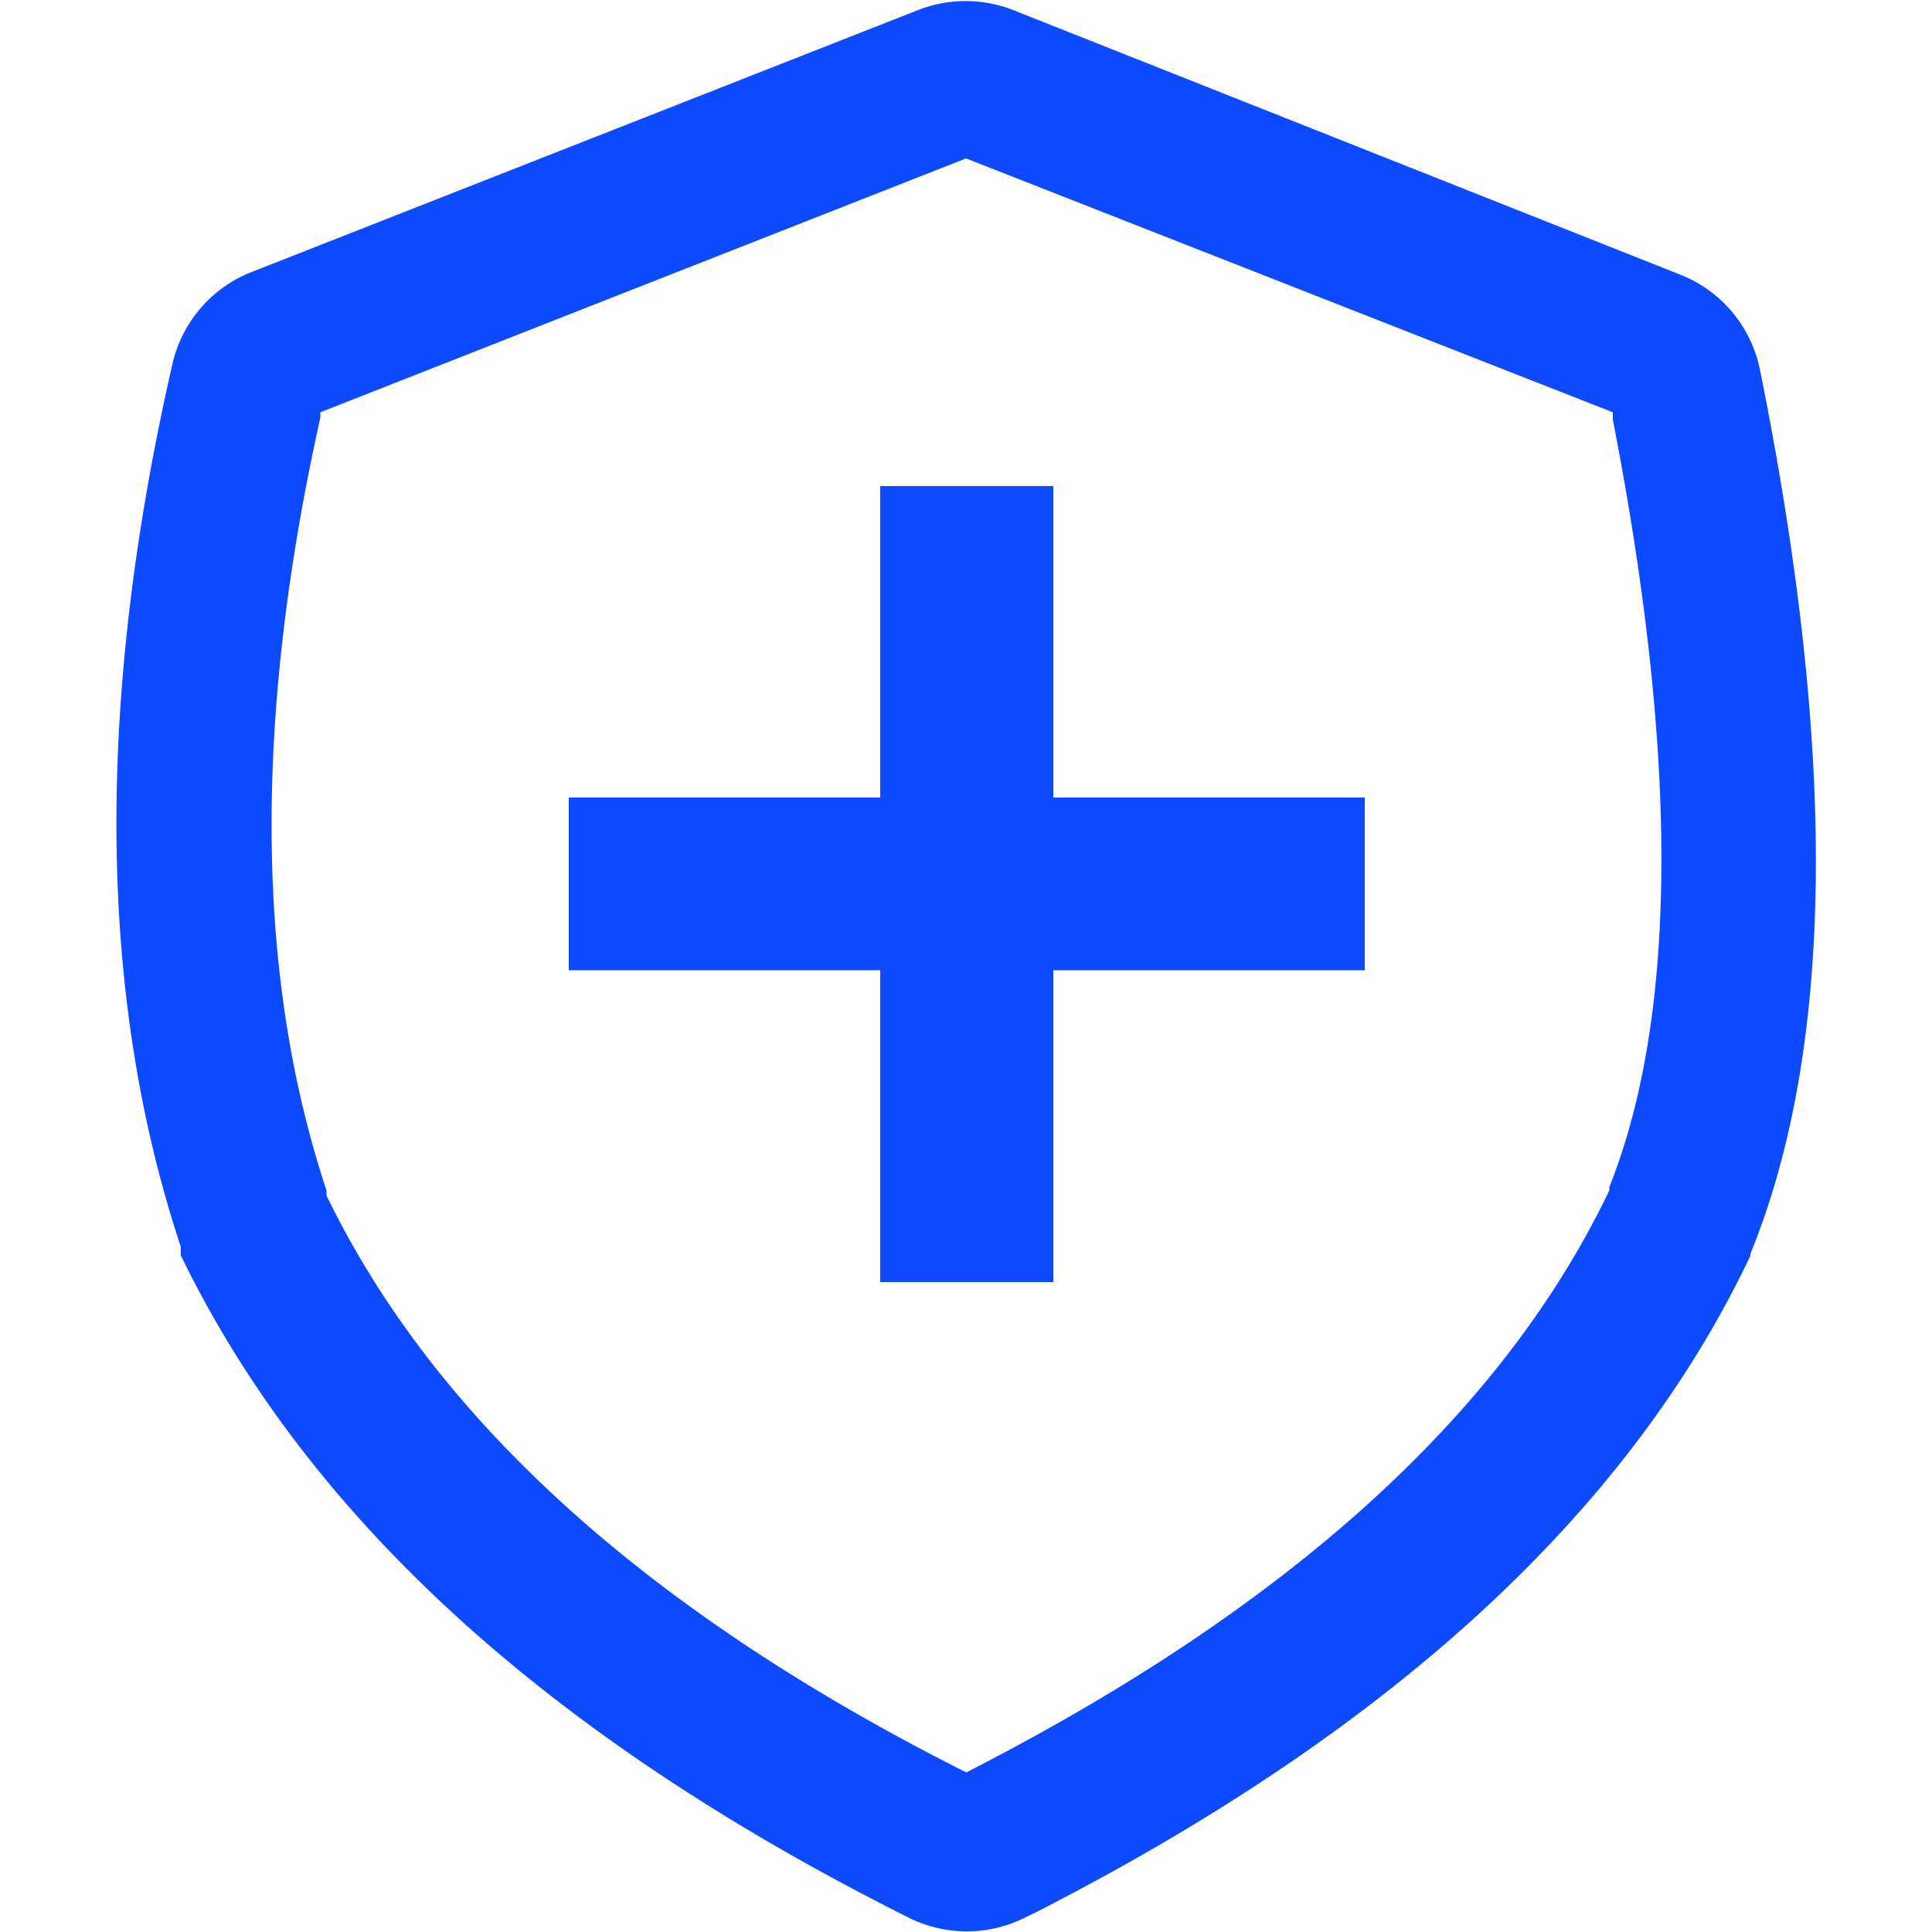
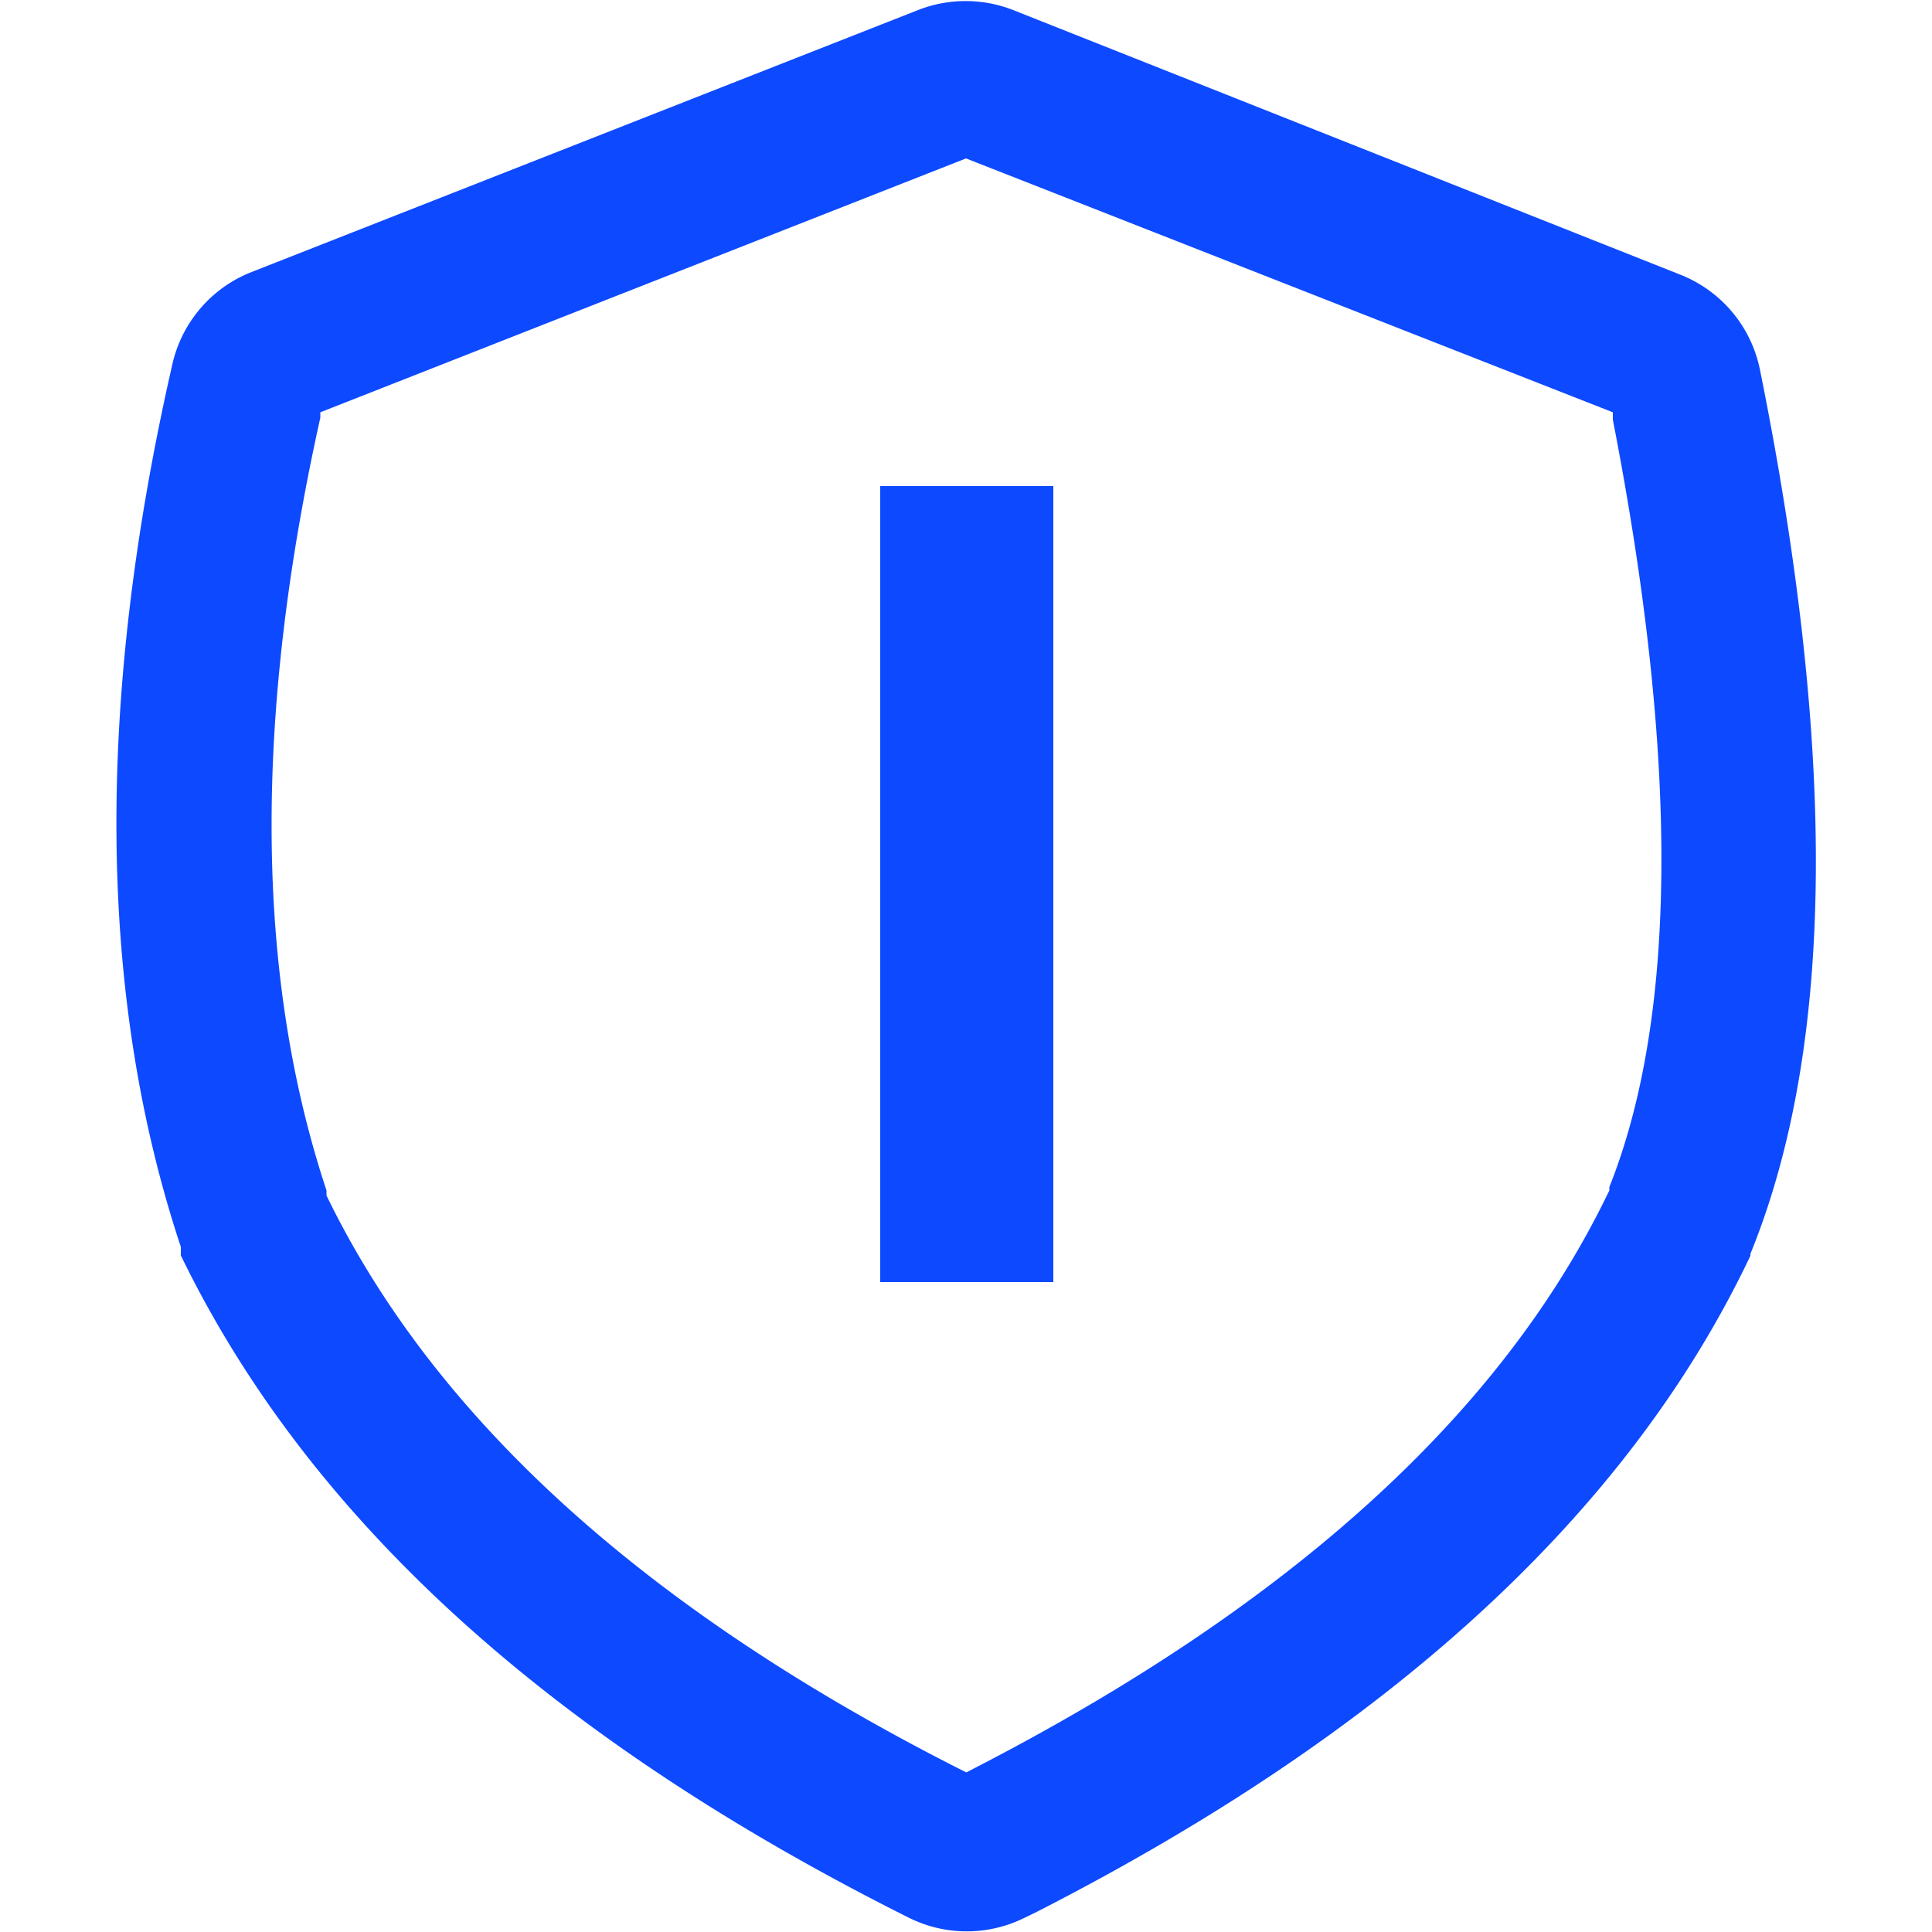
<svg xmlns="http://www.w3.org/2000/svg" id="图层_1" data-name="图层 1" viewBox="0 0 50 50">
  <defs>
    <style>.cls-1{fill:#0d49ff;}</style>
  </defs>
  <path class="cls-1" d="M23.76.26,6.46,7.06a3.36,3.36,0,0,0-2,2.37q-3,13.14.22,22.84l0,.11,0,.11C8,39.33,14.27,45,23.52,49.63a3.36,3.36,0,0,0,3,0l.27-.13c9.15-4.67,15.34-10.32,18.51-17l0-.05,0,0c2.19-5.37,2.24-13,.25-22.87a3.36,3.36,0,0,0-2.06-2.47L26.22.26A3.37,3.37,0,0,0,23.76.26ZM25,4.1l16.74,6.57,0,.19c1.72,8.83,1.66,15.47-.09,19.86l0,.09-.06.12c-2.75,5.66-8.18,10.61-16.37,14.83l-.21.11-.2-.1c-8.14-4.13-13.57-9.08-16.36-14.83l0-.08,0-.05q-2.76-8.32-.16-20l0-.14L25,4.1Z" />
  <path class="cls-1" d="M22.78,12.58h4.48v20.6H22.78Z" />
-   <path class="cls-1" d="M35.32,20.64v4.47H14.72V20.64Z" />
</svg>